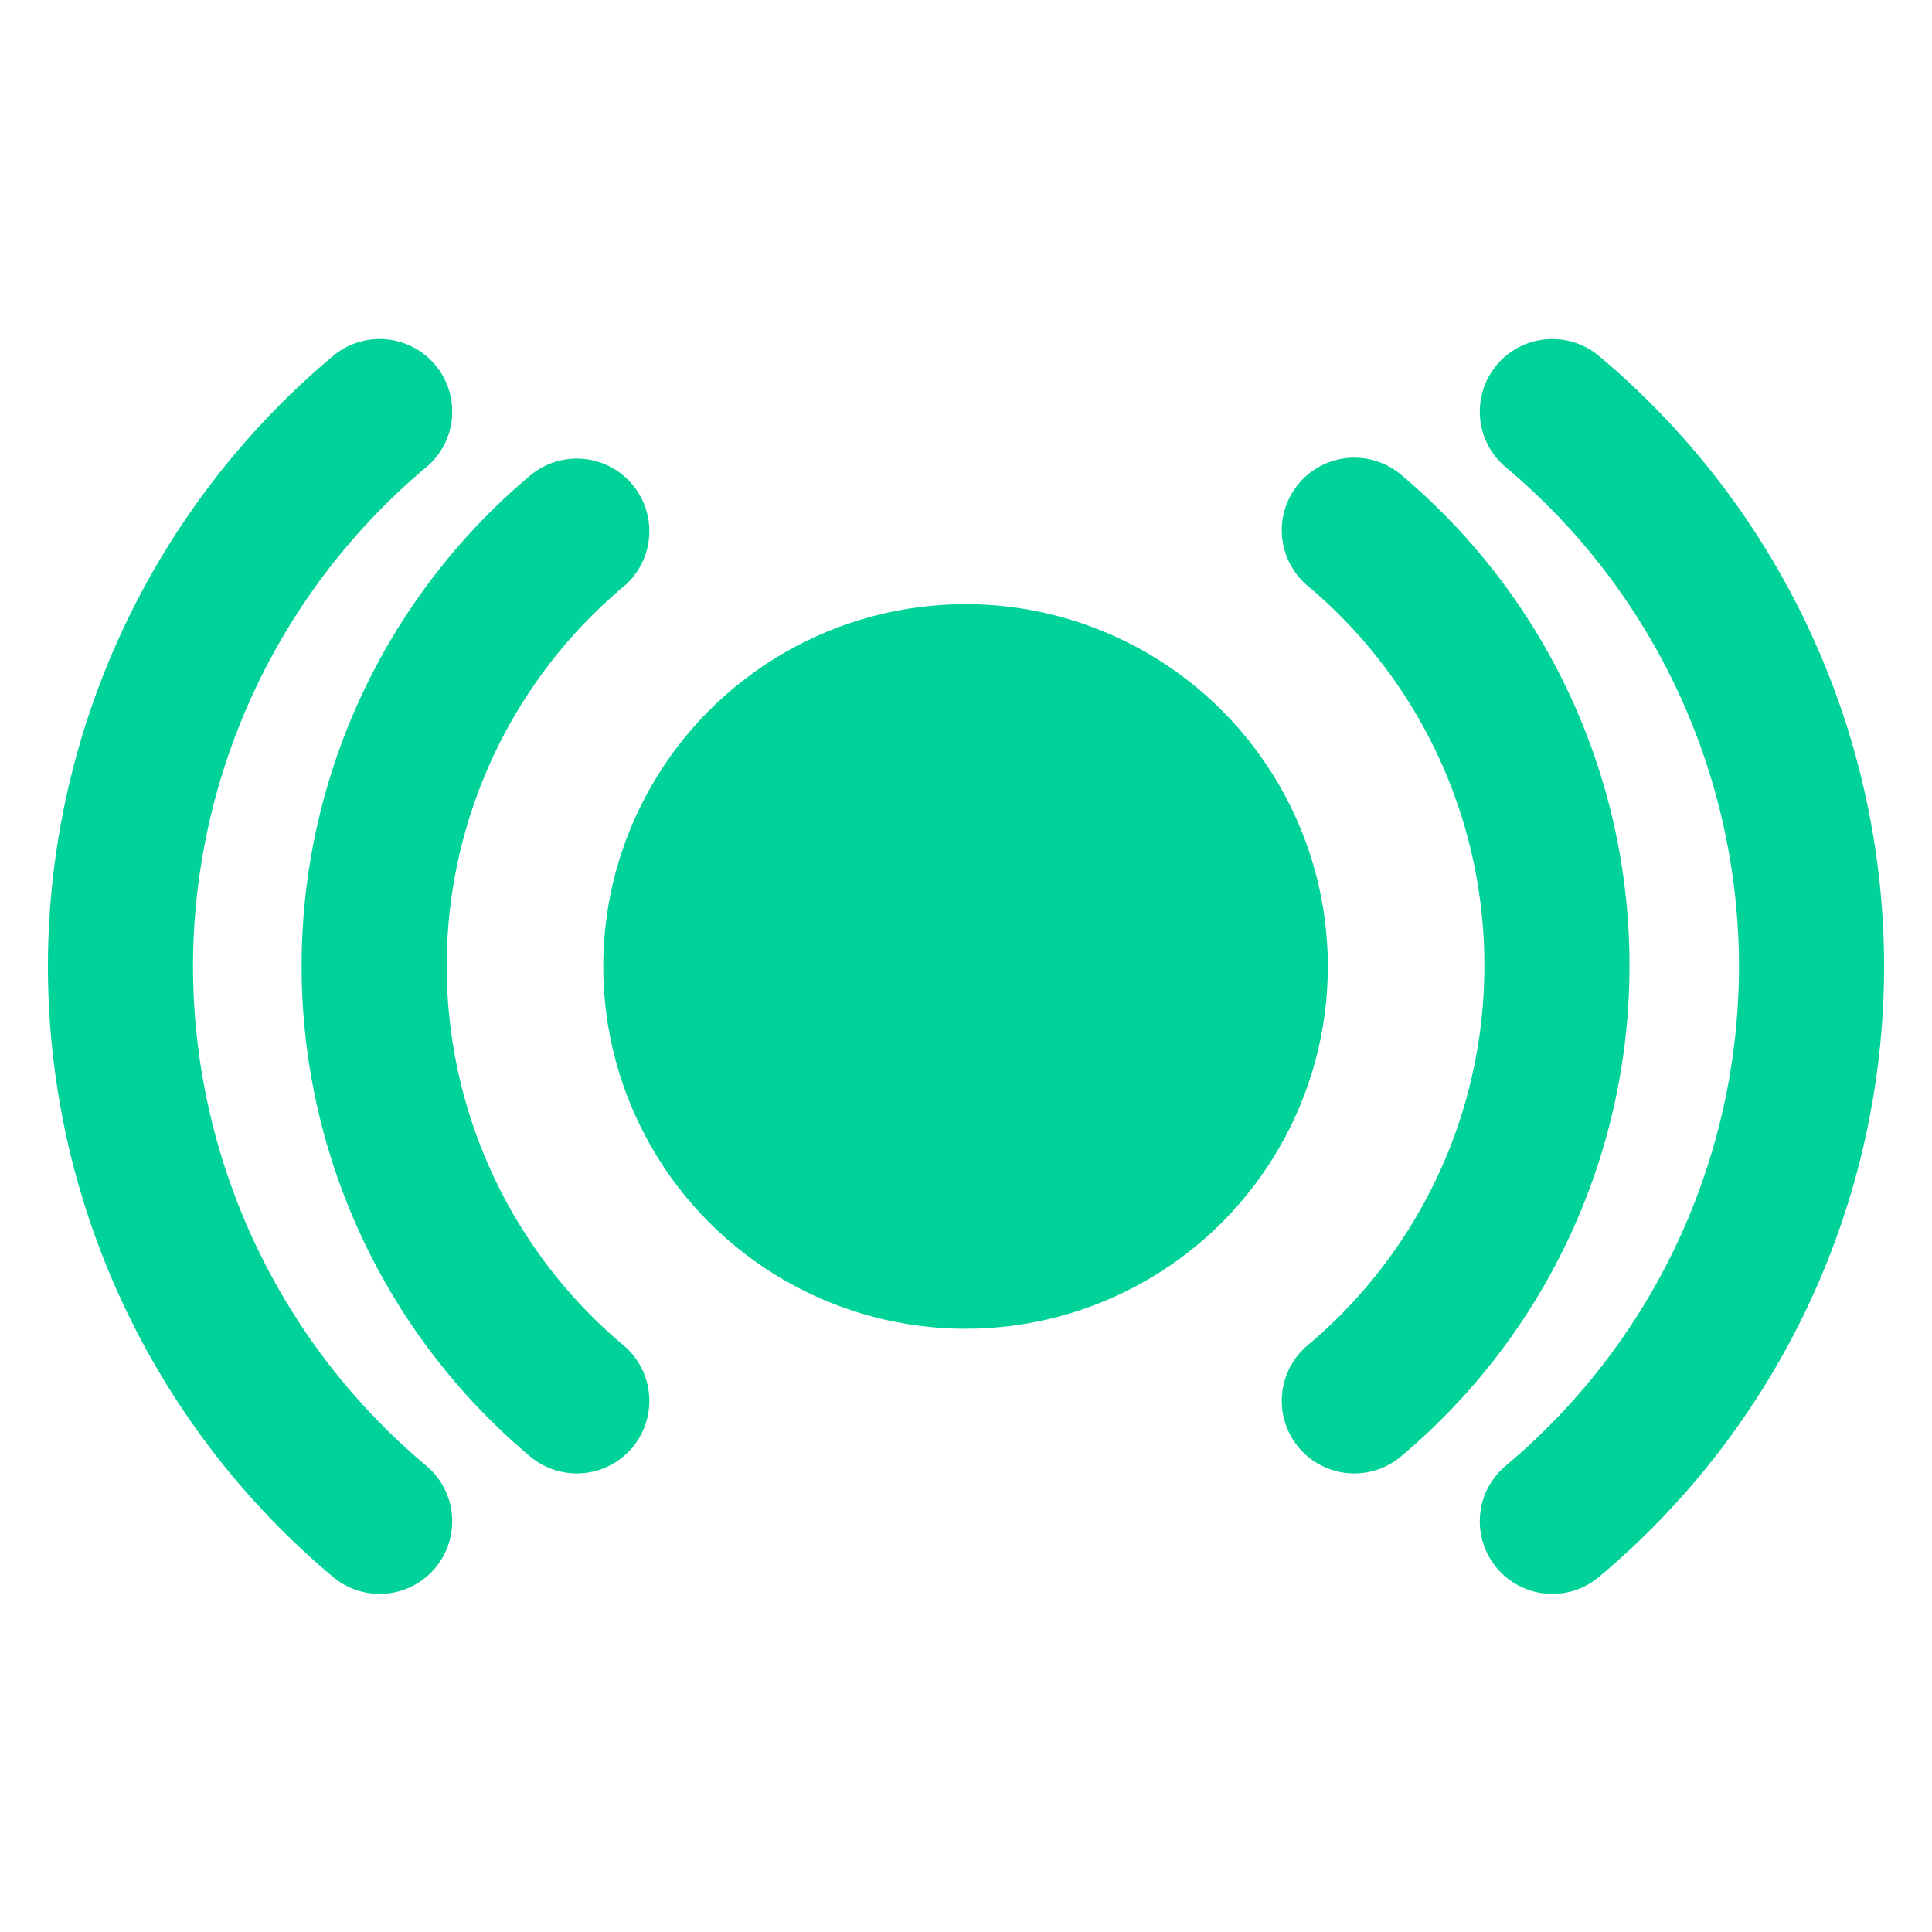
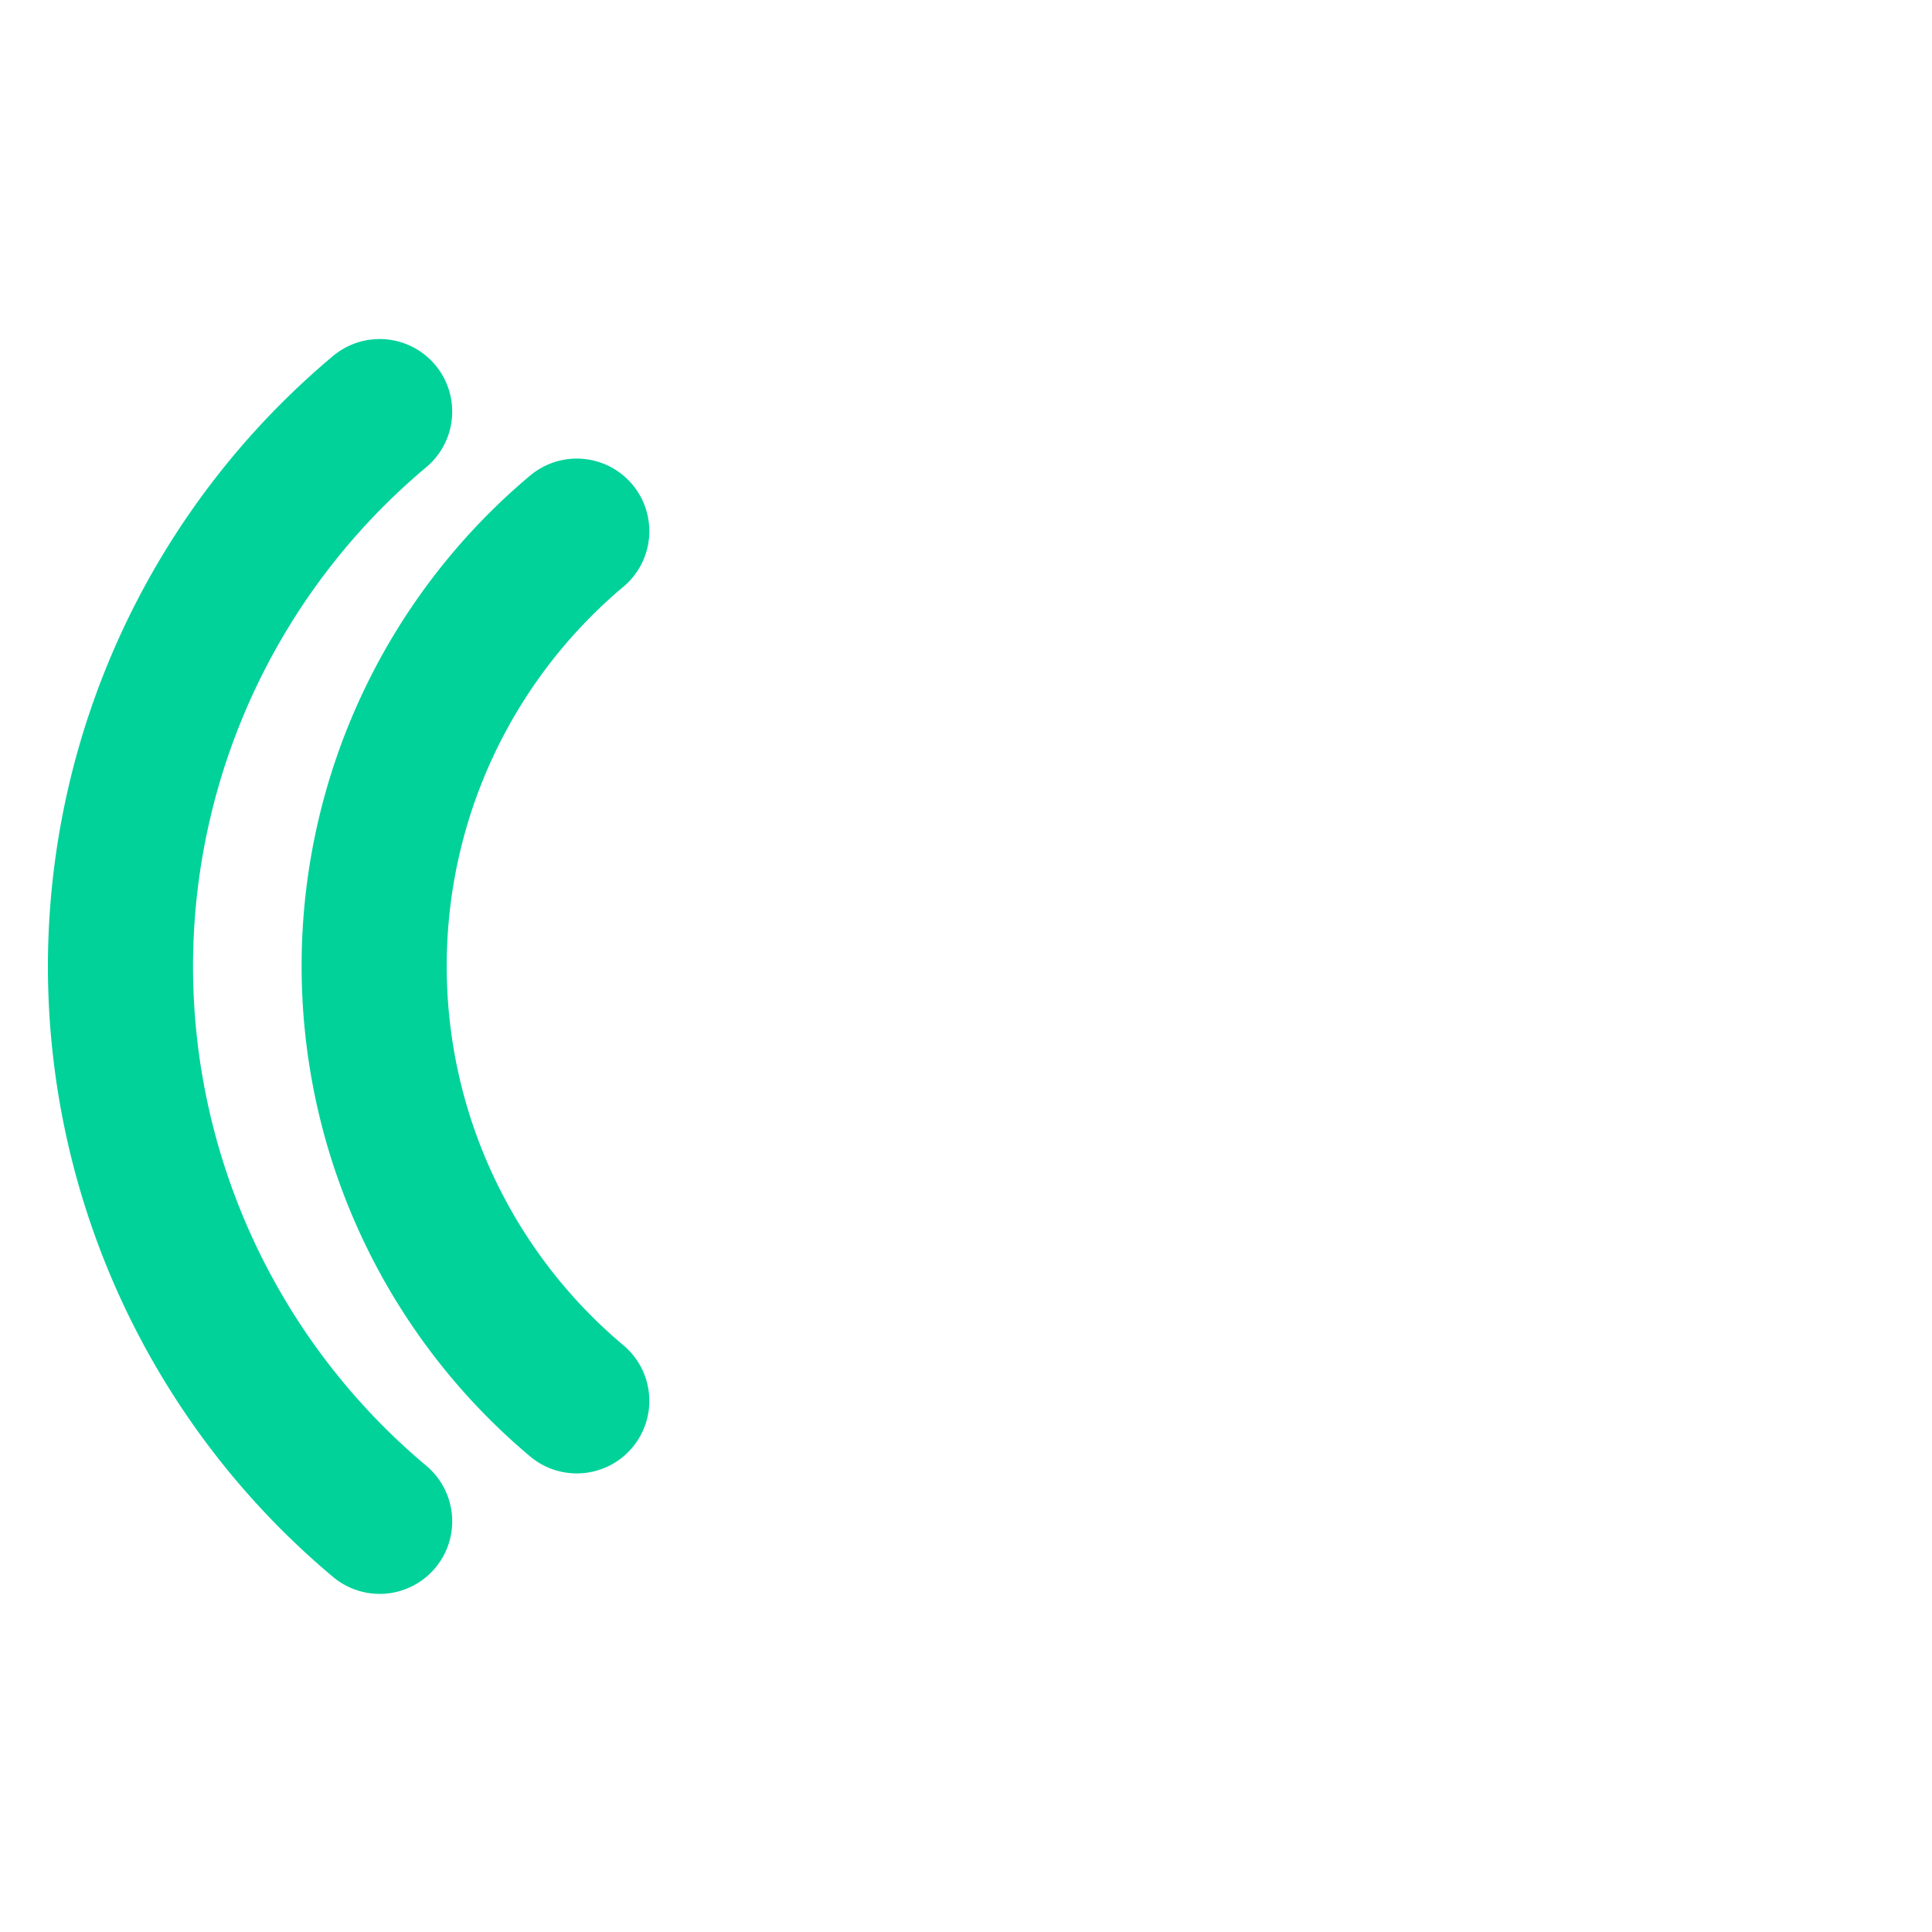
<svg xmlns="http://www.w3.org/2000/svg" id="svg8" version="1.1" viewBox="0 0 2.117 2.117" height="8" width="8">
  <defs id="defs2" />
  <g transform="translate(0,-294.883)" id="layer1">
-     <circle r="0.397" cy="295.942" cx="1.058" id="path4544-3" style="fill:#00D29A;fill-opacity:1;stroke:none;stroke-width:0.132;stroke-linecap:round;stroke-linejoin:round;stroke-miterlimit:4;stroke-dasharray:none;stroke-dashoffset:0;stroke-opacity:1;paint-order:normal" />
    <path d="M 0.416,296.55 A 0.794,0.794 0 0 1 0.132,295.942 0.794,0.794 0 0 1 0.416,295.334" id="path4546-7" style="fill:none;fill-opacity:1;stroke:#00D29A;stroke-width:0.159;stroke-linecap:round;stroke-linejoin:round;stroke-miterlimit:4;stroke-dasharray:none;stroke-dashoffset:0;stroke-opacity:1;paint-order:normal" />
-     <path transform="scale(-1,1)" d="m -1.701,296.55 a 0.794,0.794 0 0 1 -0.284,-0.608 0.794,0.794 0 0 1 0.284,-0.608" id="path4546-1-3" style="fill:none;fill-opacity:1;stroke:#00D29A;stroke-width:0.159;stroke-linecap:round;stroke-linejoin:round;stroke-miterlimit:4;stroke-dasharray:none;stroke-dashoffset:0;stroke-opacity:1;paint-order:normal" />
    <path d="M 0.632,296.418 A 0.622,0.622 0 0 1 0.41,295.942 0.622,0.622 0 0 1 0.632,295.465" id="path4546-5-7" style="fill:none;fill-opacity:1;stroke:#00D29A;stroke-width:0.159;stroke-linecap:round;stroke-linejoin:round;stroke-miterlimit:4;stroke-dasharray:none;stroke-dashoffset:0;stroke-opacity:1;paint-order:normal" />
-     <path transform="scale(-1,1)" d="m -1.484,296.418 a 0.622,0.622 0 0 1 -0.222,-0.477 0.622,0.622 0 0 1 0.222,-0.477" id="path4546-5-4-2" style="fill:none;fill-opacity:1;stroke:#00D29A;stroke-width:0.159;stroke-linecap:round;stroke-linejoin:round;stroke-miterlimit:4;stroke-dasharray:none;stroke-dashoffset:0;stroke-opacity:1;paint-order:normal" />
  </g>
</svg>